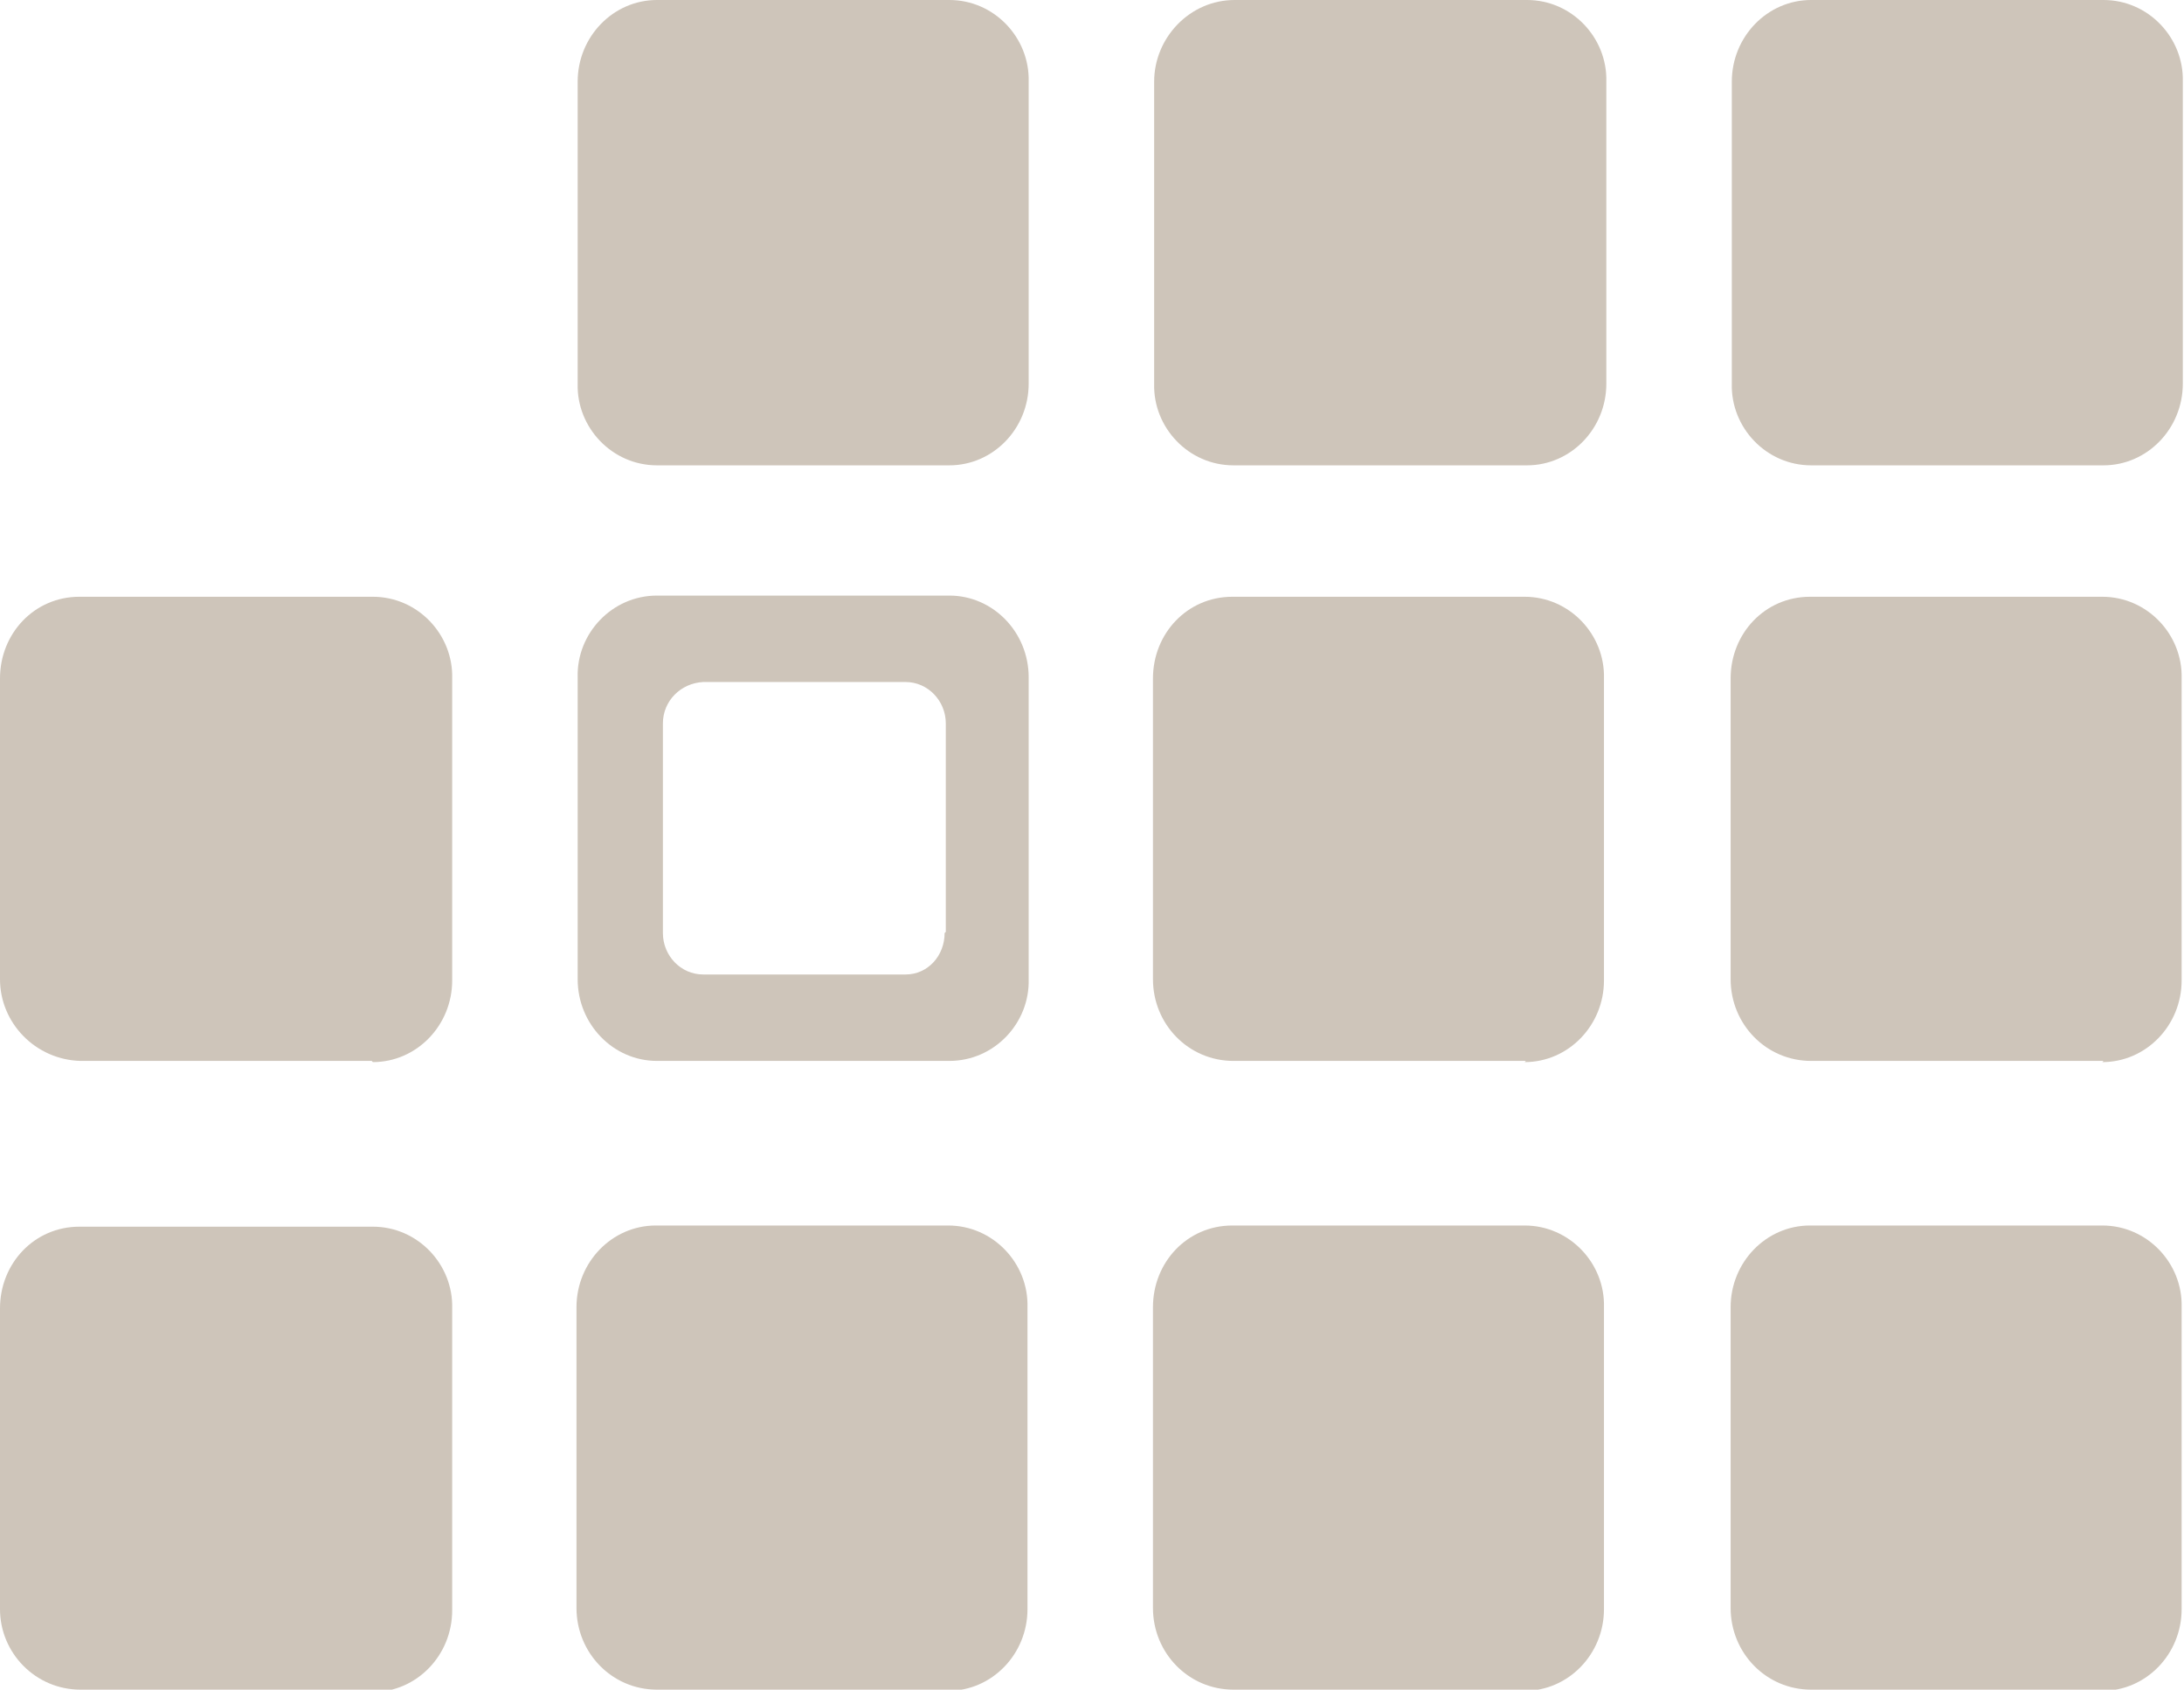
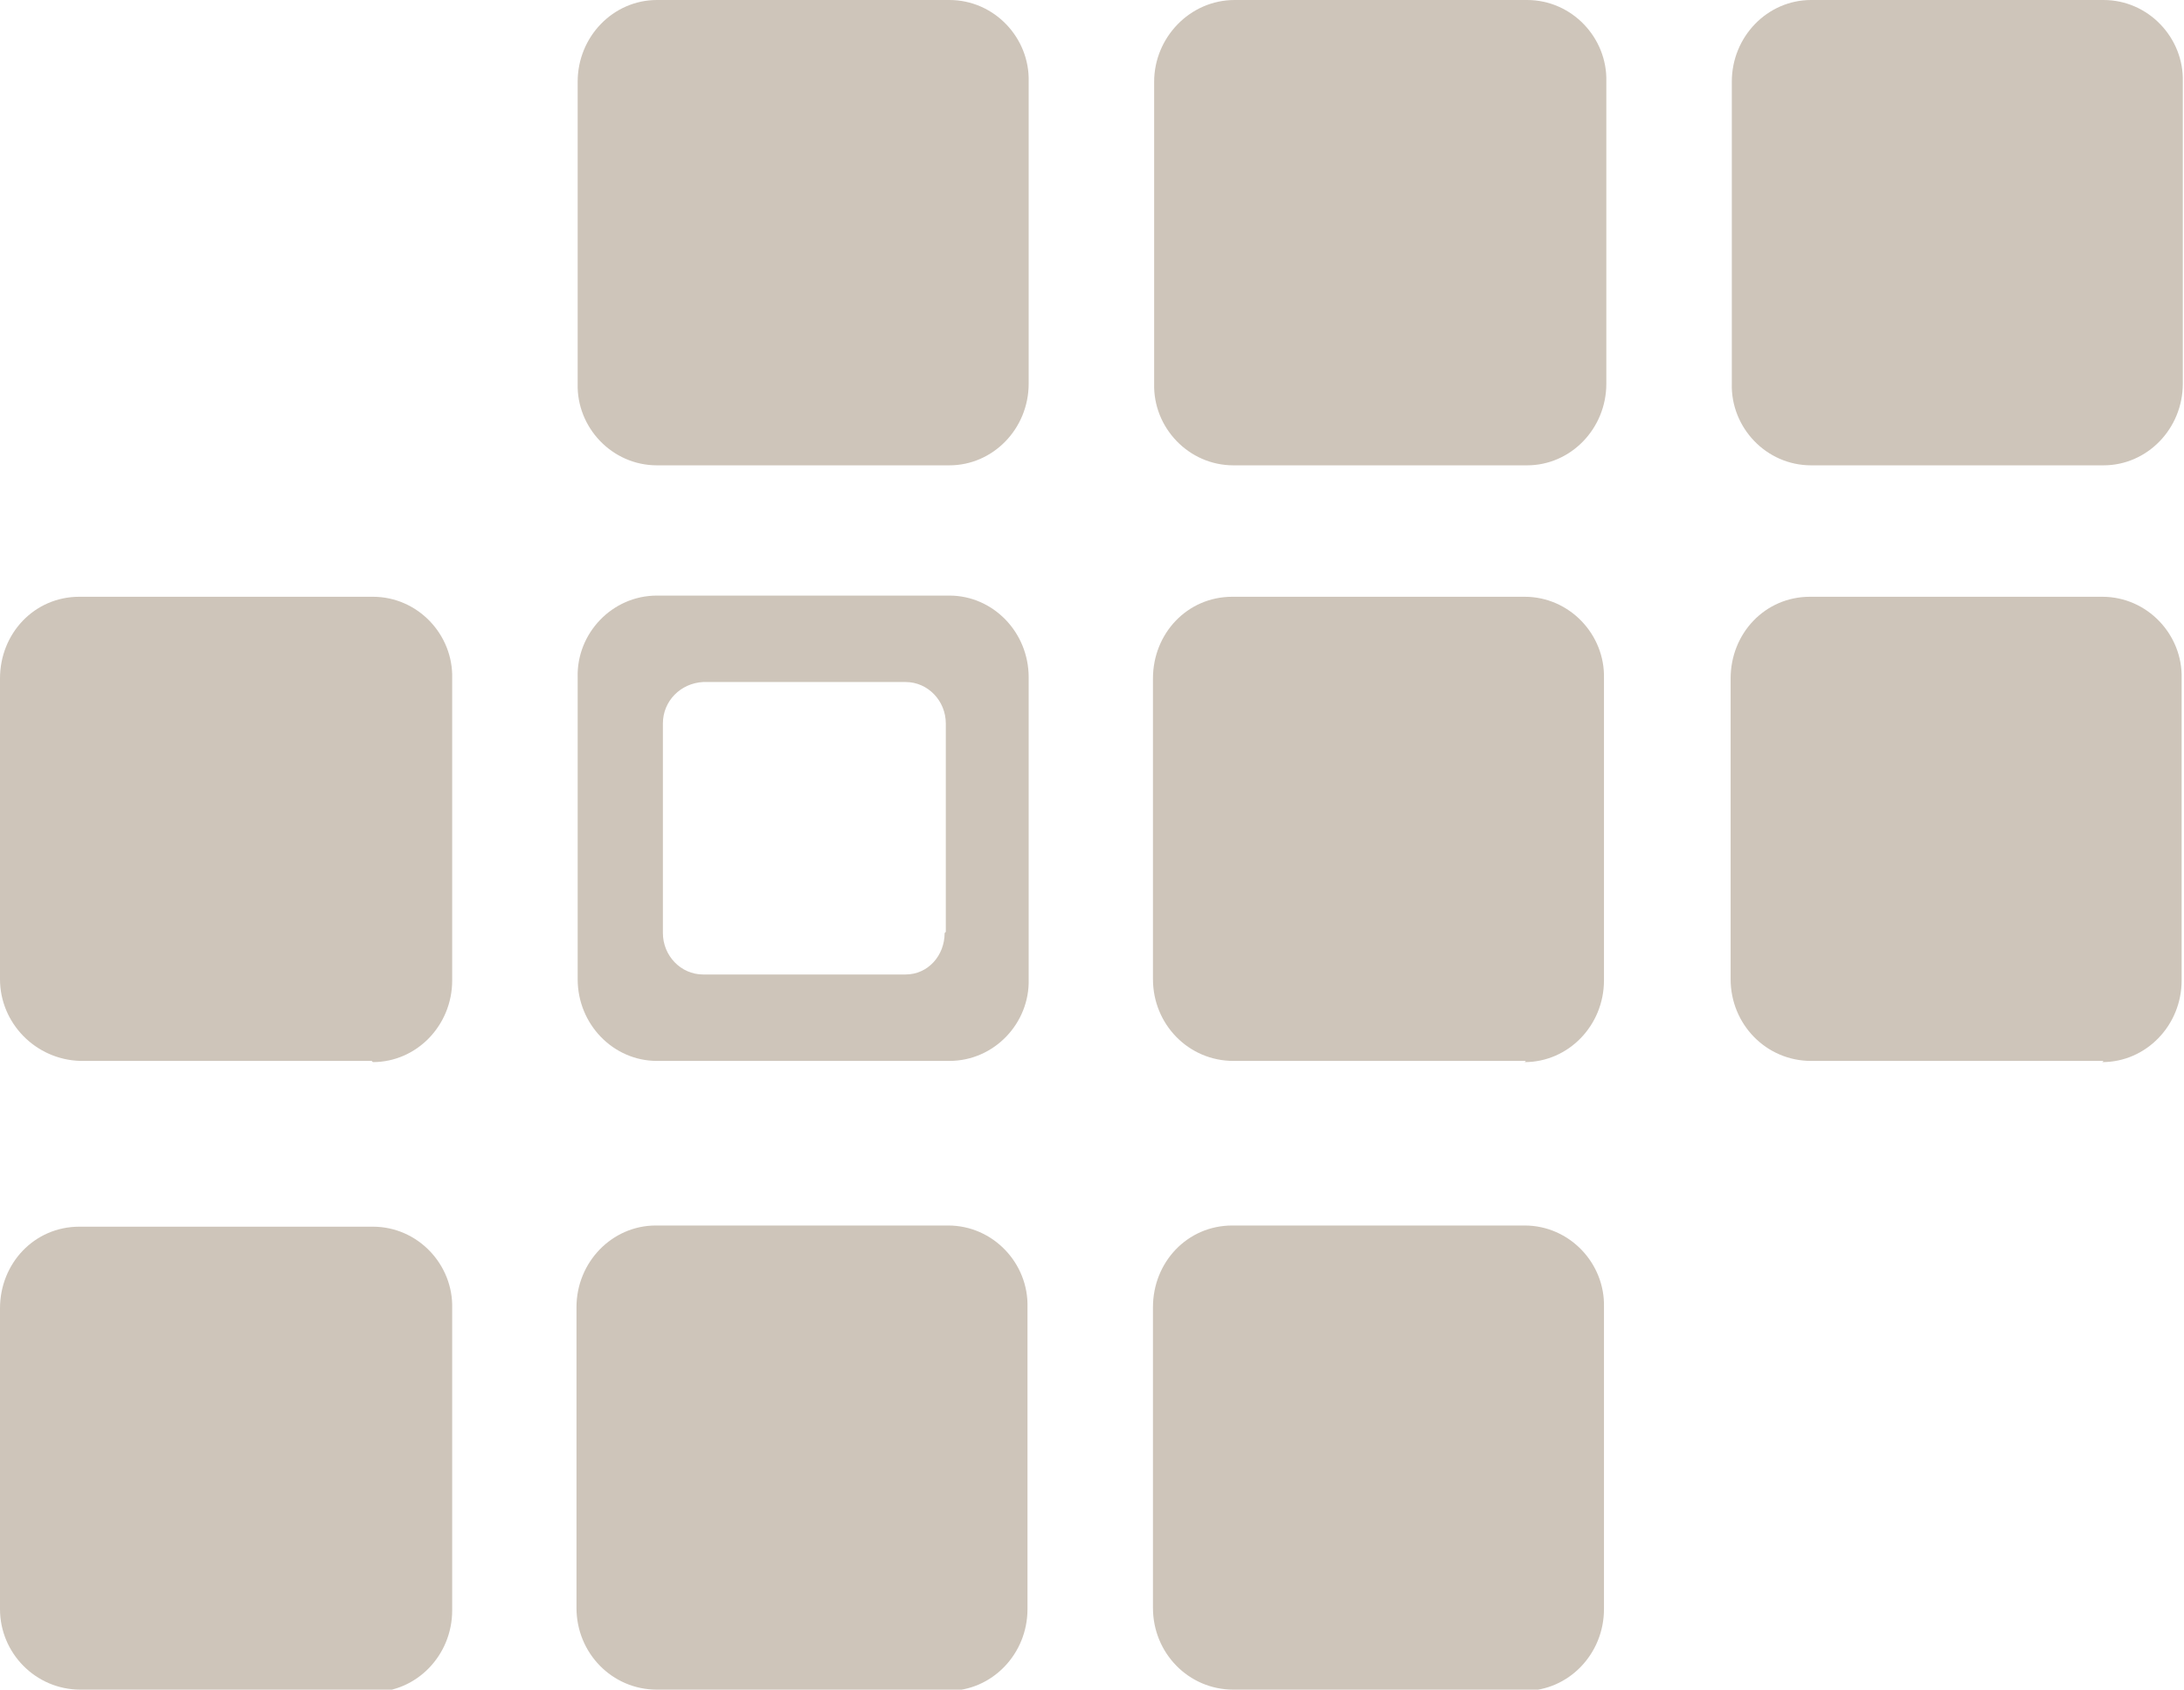
<svg xmlns="http://www.w3.org/2000/svg" id="Ebene_2" viewBox="0 0 18.45 14.27">
  <defs>
    <style>.cls-1{fill:#cec5ba;}</style>
  </defs>
  <g id="Ebene_1-2">
    <g id="Gruppe_44964">
      <g id="Gruppe_37676">
-         <path id="Pfad_37204" class="cls-1" d="M17.77,14.27h-2.47c-.38,0-.68-.31-.68-.69,0,0,0,0,0,0v-2.54c0-.38,.3-.69,.67-.69,0,0,0,0,0,0h2.47c.38,0,.68,.32,.67,.69v2.55c0,.38-.3,.69-.67,.69" />
-       </g>
+         </g>
      <g id="Gruppe_37677">
        <path id="Pfad_37205" class="cls-1" d="M12.89,14.27h-2.47c-.38,0-.68-.31-.68-.69,0,0,0,0,0,0v-2.54c0-.38,.29-.69,.67-.69,0,0,0,0,0,0h2.47c.38,0,.68,.32,.67,.69v2.55c0,.38-.3,.69-.67,.69" />
      </g>
      <g id="Gruppe_37678">
        <path id="Pfad_37206" class="cls-1" d="M8.02,14.27h-2.47c-.38,0-.68-.31-.68-.69,0,0,0,0,0,0v-2.54c0-.38,.3-.69,.67-.69,0,0,0,0,0,0h2.47c.38,0,.68,.32,.67,.69v2.55c0,.38-.3,.69-.67,.69" />
      </g>
      <g id="Gruppe_37679">
        <path id="Pfad_37207" class="cls-1" d="M3.14,14.27H.68C.3,14.27,0,13.96,0,13.59c0,0,0,0,0,0v-2.54c0-.38,.29-.69,.67-.69,0,0,0,0,0,0H3.15c.38,0,.68,.32,.67,.69v2.55c0,.38-.3,.69-.67,.69" />
      </g>
      <g id="Gruppe_37680">
        <path id="Pfad_37208" class="cls-1" d="M17.77,8.96h-2.47c-.38,0-.68-.31-.68-.69,0,0,0,0,0,0v-2.54c0-.38,.29-.69,.67-.69,0,0,0,0,0,0h2.47c.38,0,.68,.32,.67,.69v2.55c0,.38-.3,.69-.67,.69" />
      </g>
      <g id="Gruppe_37681">
        <path id="Pfad_37209" class="cls-1" d="M12.89,8.96h-2.47c-.38,0-.68-.31-.68-.69,0,0,0,0,0,0v-2.54c0-.38,.29-.69,.67-.69,0,0,0,0,0,0h2.47c.38,0,.68,.32,.67,.69v2.55c0,.38-.3,.69-.67,.69" />
      </g>
      <g id="Gruppe_37682">
        <path id="Pfad_37210" class="cls-1" d="M8.02,5.03h-2.47c-.38,0-.68,.32-.67,.69h0v2.55c0,.38,.3,.69,.67,.69h2.47c.38,0,.68-.32,.67-.69v-2.55c0-.38-.3-.69-.67-.69m-.04,2.85c0,.19-.14,.35-.33,.35,0,0,0,0,0,0h-1.71c-.19,0-.34-.16-.34-.35v-1.77c0-.19,.15-.34,.34-.35h1.71c.19,0,.34,.16,.34,.35v1.76Z" />
      </g>
      <g id="Gruppe_37683">
        <path id="Pfad_37211" class="cls-1" d="M3.14,8.96H.68C.3,8.95,0,8.64,0,8.27c0,0,0,0,0,0v-2.54c0-.38,.29-.69,.67-.69,0,0,0,0,0,0H3.15c.38,0,.68,.32,.67,.69v2.55c0,.38-.3,.69-.67,.69" />
      </g>
      <g id="Gruppe_37684">
        <path id="Pfad_37212" class="cls-1" d="M17.77,3.93h-2.47c-.38,0-.68-.32-.67-.69V.69c0-.38,.3-.69,.67-.69h2.47c.38,0,.68,.32,.67,.69V3.24c0,.38-.3,.69-.67,.69" />
      </g>
      <g id="Gruppe_37685">
        <path id="Pfad_37213" class="cls-1" d="M12.89,3.93h-2.47c-.38,0-.68-.32-.67-.69h0V.69C9.75,.32,10.05,0,10.43,0h0s2.47,0,2.47,0c.38,0,.68,.32,.67,.69V3.24c0,.38-.3,.69-.67,.69" />
      </g>
      <g id="Gruppe_37686">
        <path id="Pfad_37214" class="cls-1" d="M8.02,3.93h-2.47c-.38,0-.68-.32-.67-.69V.69c0-.38,.3-.69,.67-.69h2.47c.38,0,.68,.32,.67,.69V3.24c0,.38-.3,.69-.67,.69" />
      </g>
    </g>
  </g>
</svg>